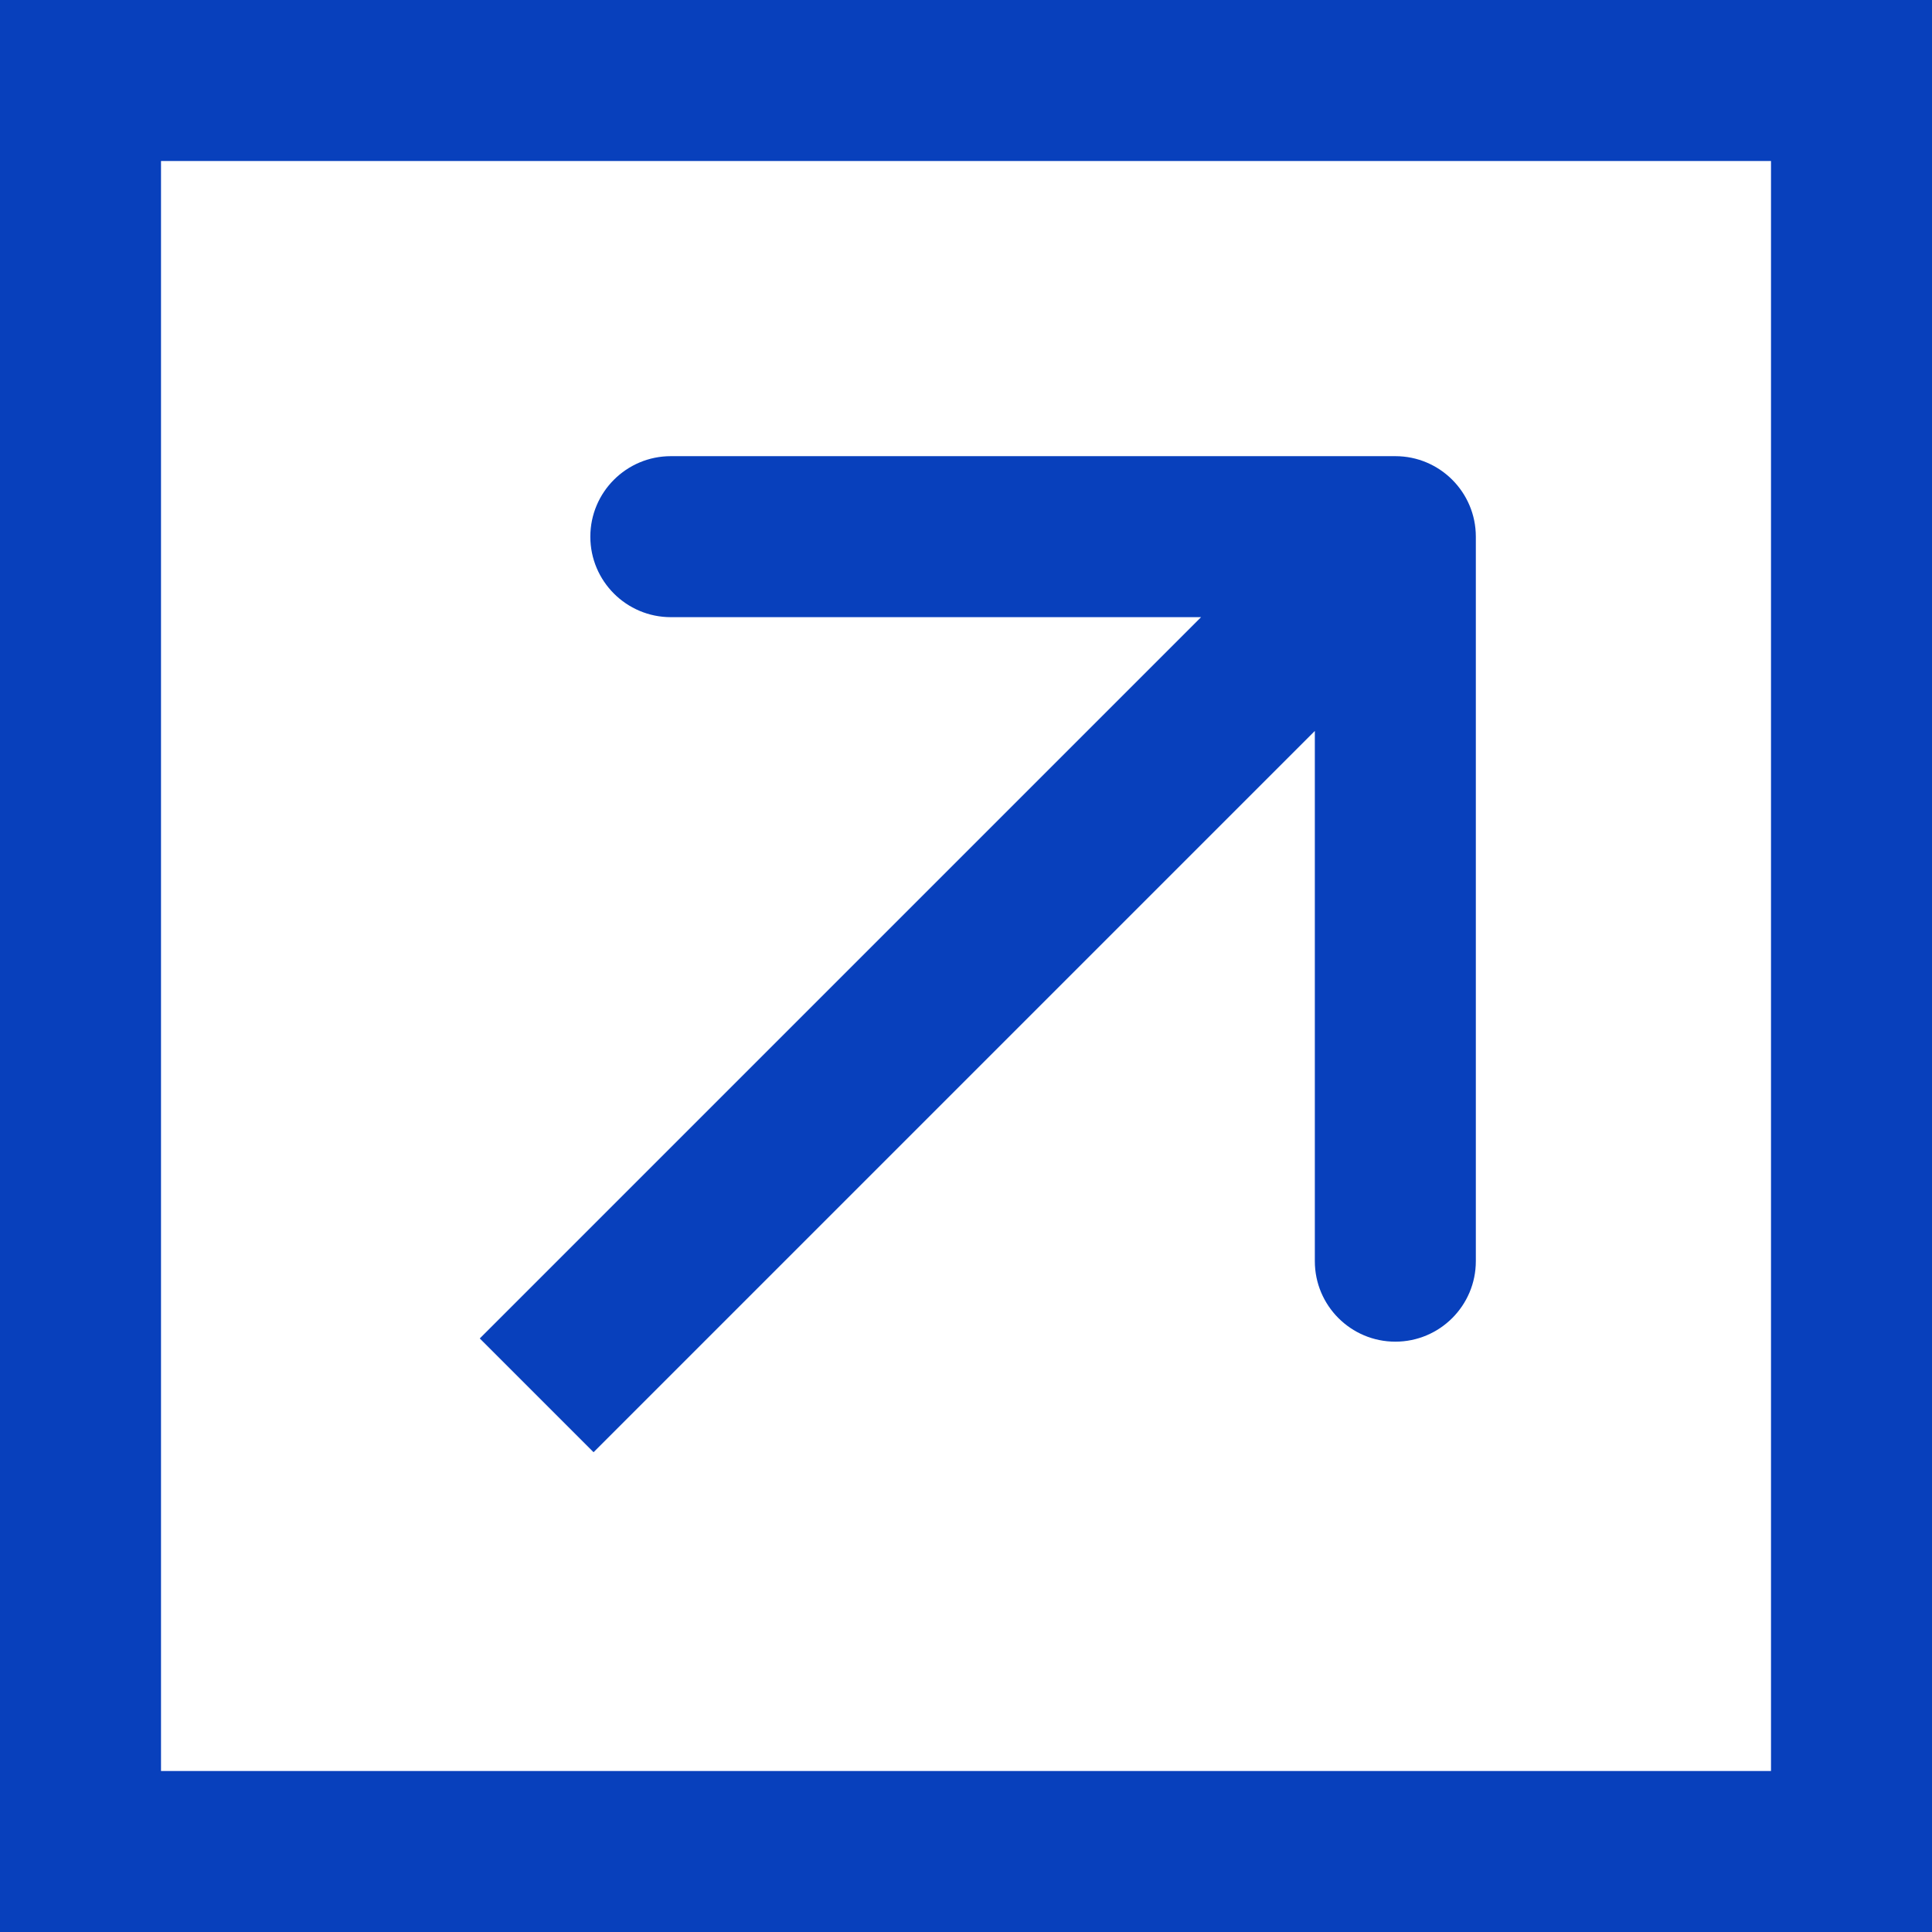
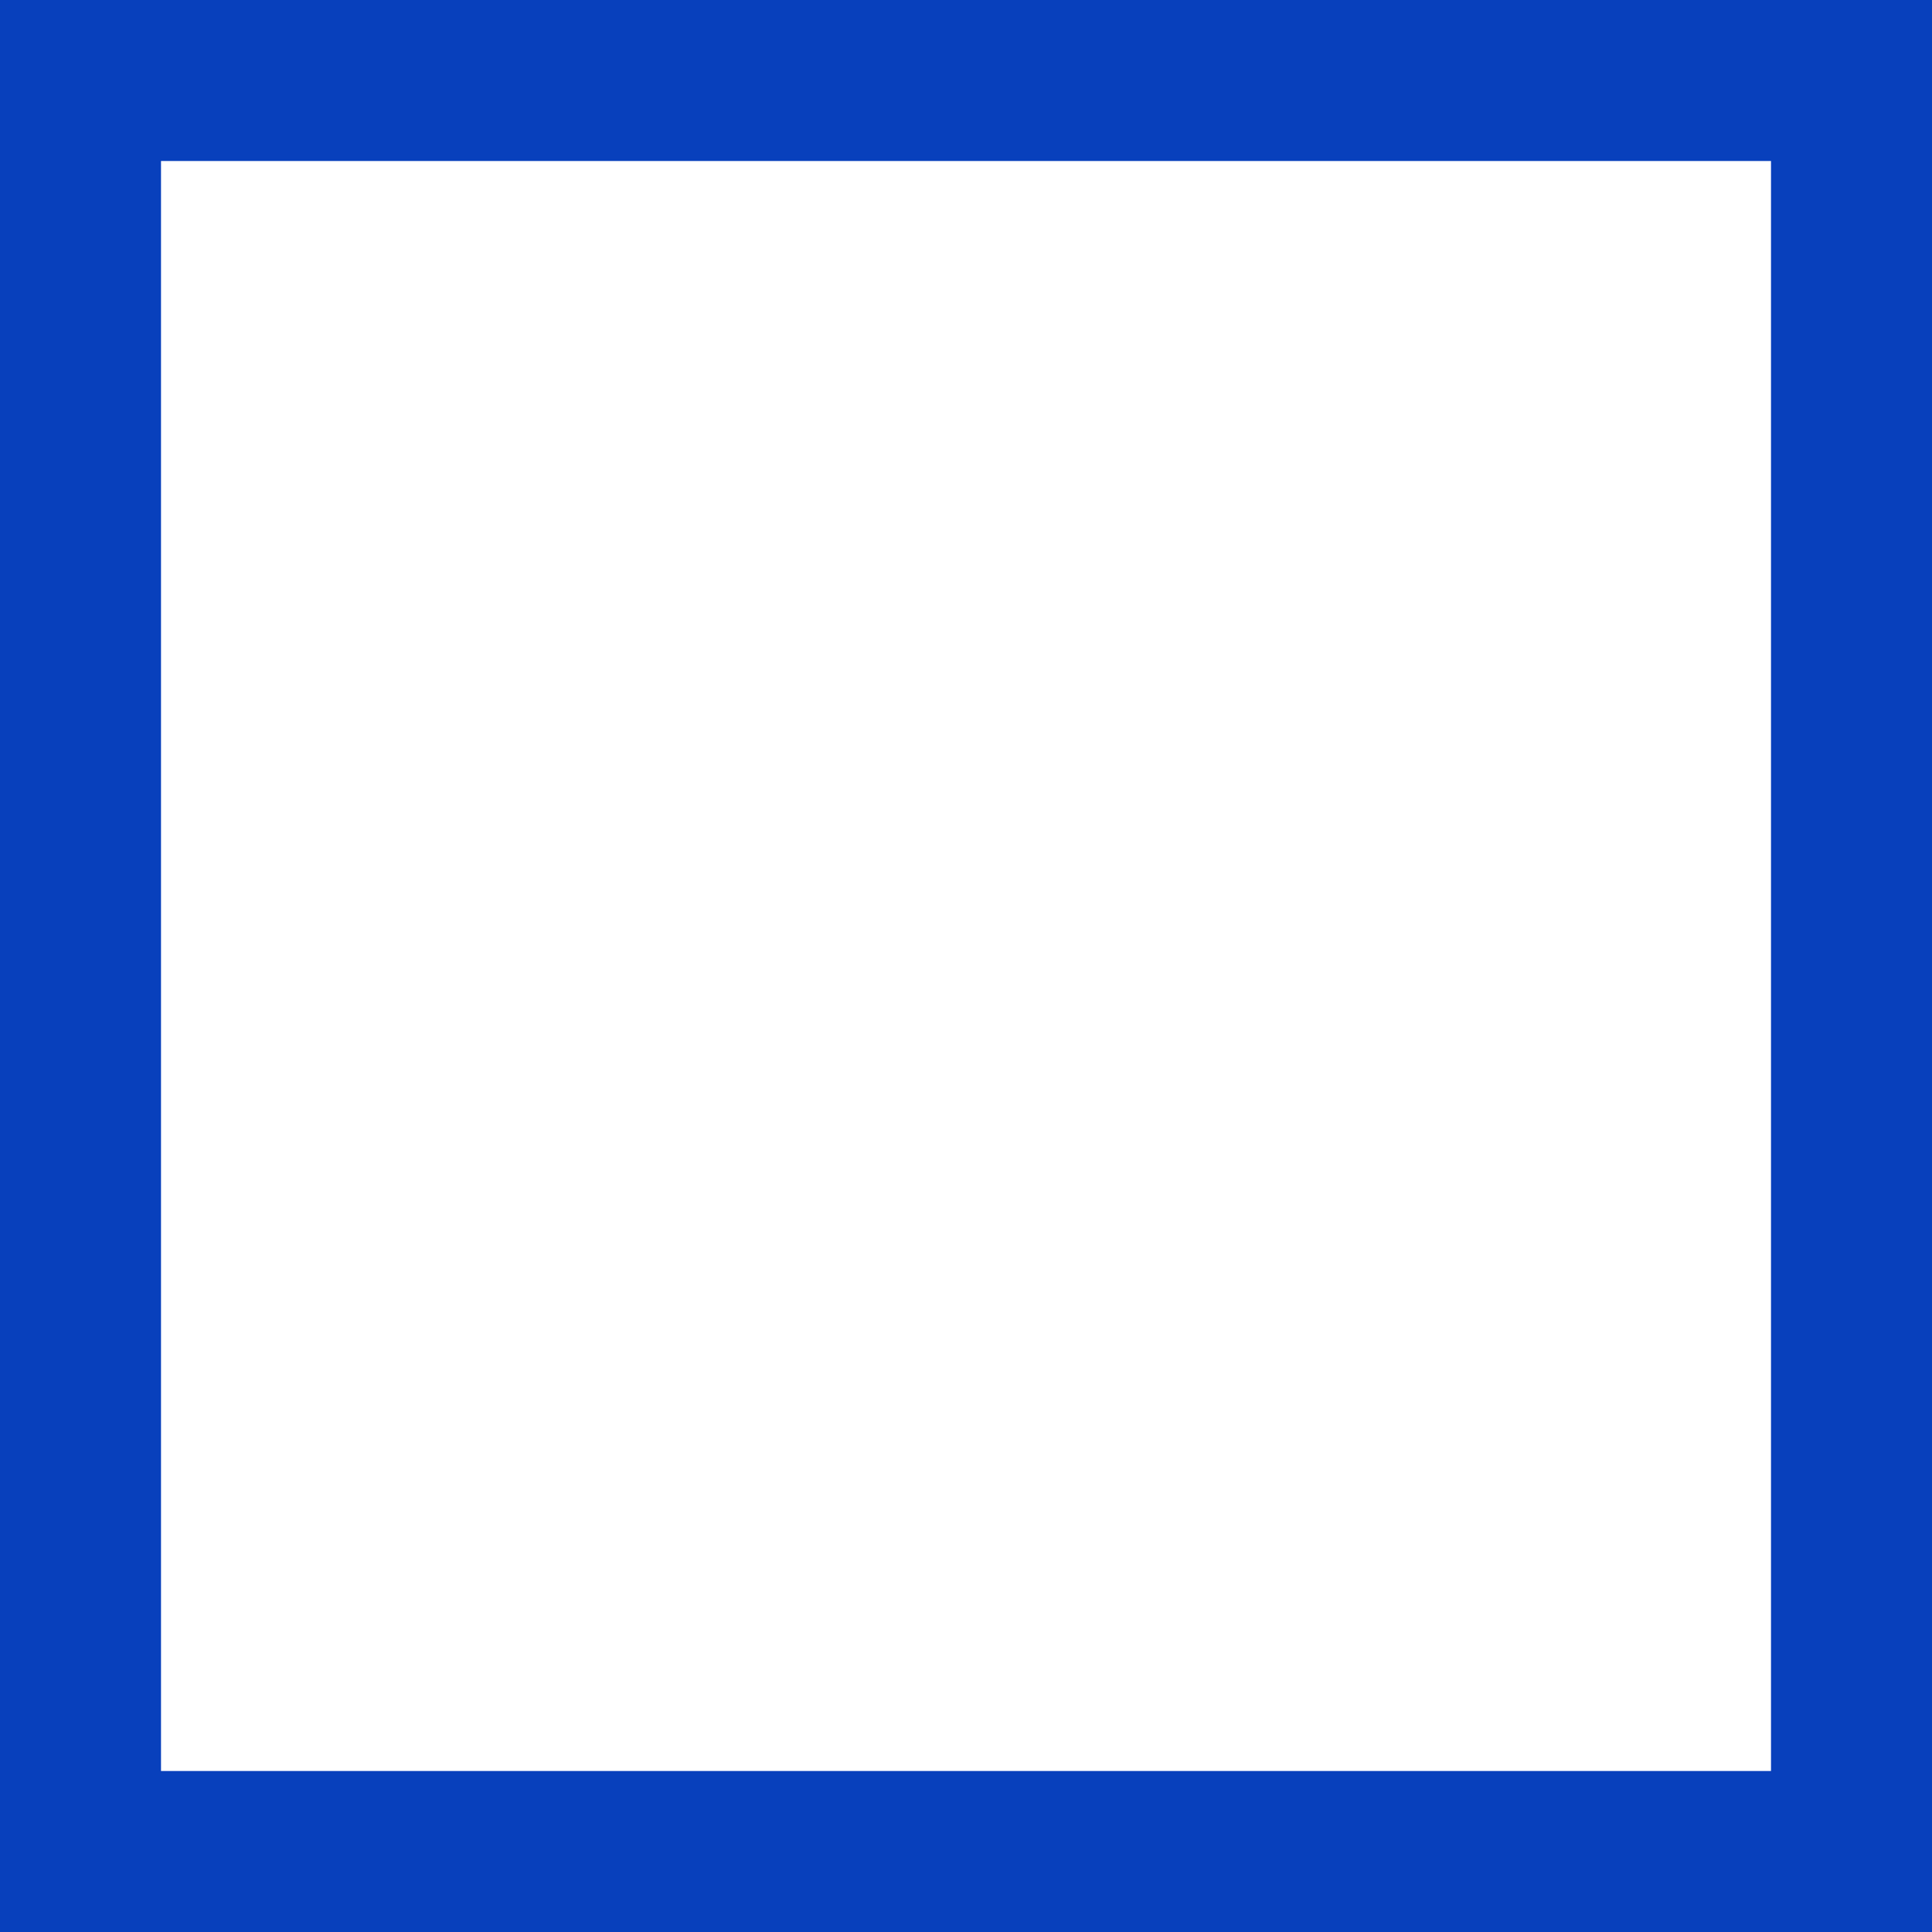
<svg xmlns="http://www.w3.org/2000/svg" width="18" height="18" viewBox="0 0 18 18" fill="none">
  <rect x="0" y="0" width="18" height="18" fill="#808080" stroke="none" />
  <rect x="0.75" y="0.75" width="16.5" height="16.5" fill="white" stroke="#0840BC" stroke-width="1.5" />
-   <path d="M13.75 5C13.75 4.586 13.414 4.25 13 4.25L6.25 4.25C5.836 4.25 5.5 4.586 5.5 5C5.5 5.414 5.836 5.75 6.25 5.75H12.25V11.75C12.25 12.164 12.586 12.5 13 12.5C13.414 12.5 13.75 12.164 13.75 11.75L13.75 5ZM5.53 13.53L13.53 5.53L12.47 4.47L4.47 12.47L5.53 13.53Z" fill="#0840BC" />
</svg>